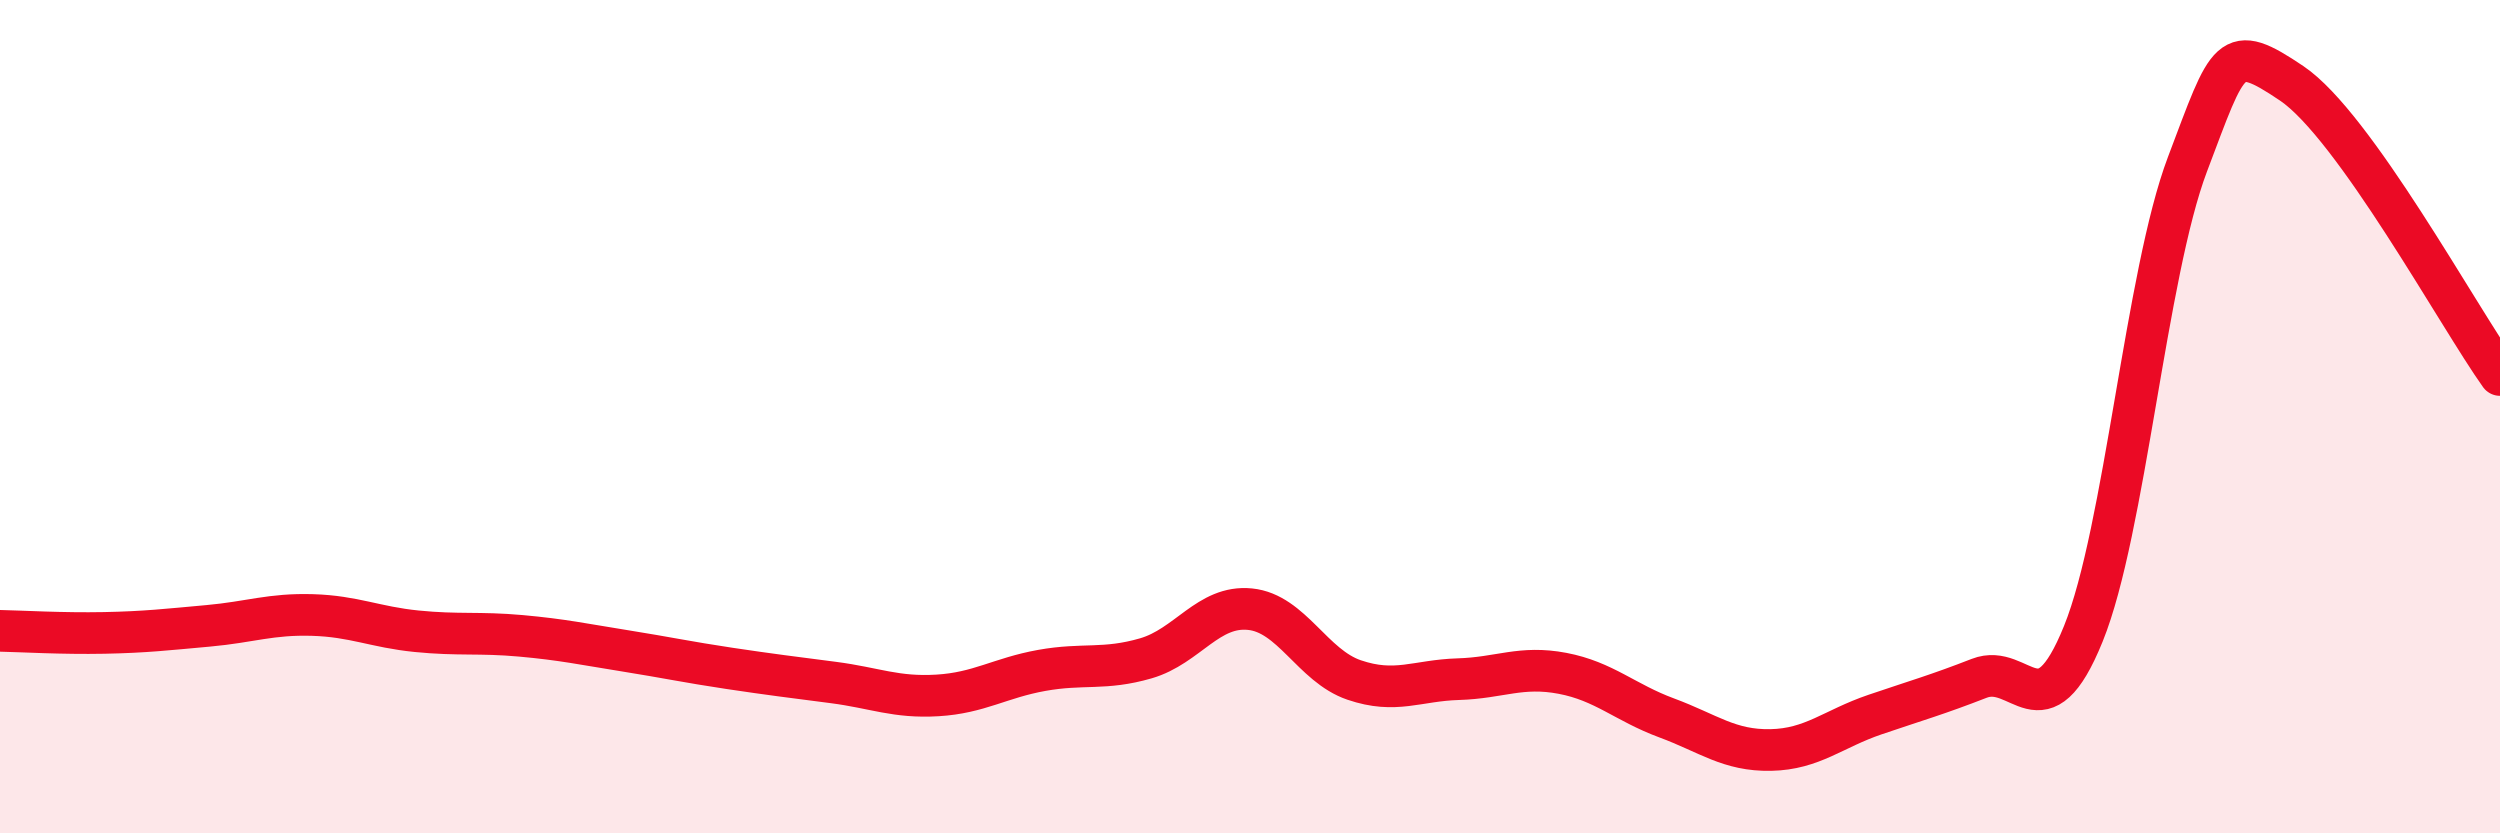
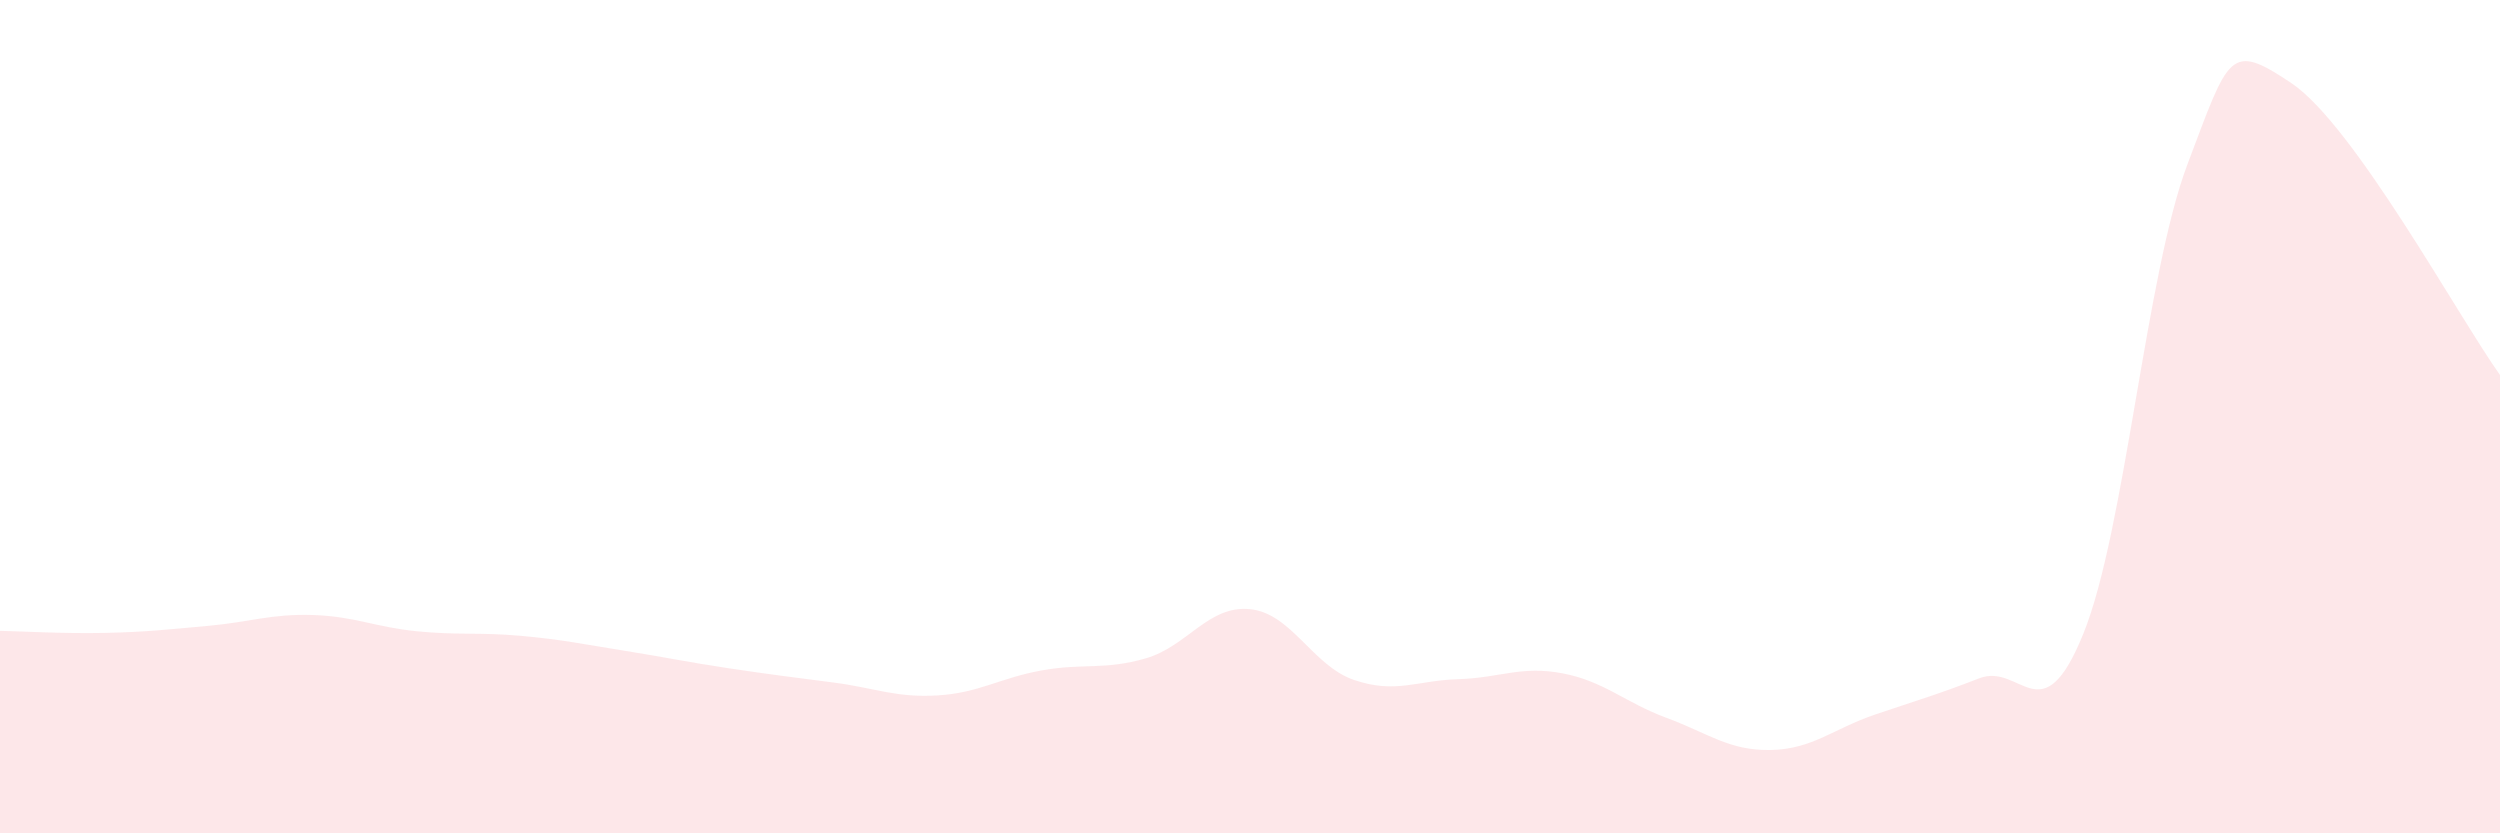
<svg xmlns="http://www.w3.org/2000/svg" width="60" height="20" viewBox="0 0 60 20">
  <path d="M 0,15.14 C 0.5,15.15 1.5,15.21 2.5,15.19 C 3.5,15.17 4,15.11 5,15.02 C 6,14.93 6.5,14.73 7.5,14.76 C 8.5,14.79 9,15.05 10,15.15 C 11,15.25 11.5,15.17 12.5,15.26 C 13.5,15.35 14,15.46 15,15.62 C 16,15.78 16.5,15.89 17.5,16.04 C 18.5,16.19 19,16.25 20,16.38 C 21,16.51 21.5,16.75 22.5,16.69 C 23.5,16.63 24,16.27 25,16.09 C 26,15.91 26.5,16.09 27.5,15.8 C 28.5,15.51 29,14.52 30,14.62 C 31,14.72 31.5,15.98 32.5,16.32 C 33.5,16.66 34,16.33 35,16.3 C 36,16.27 36.5,15.97 37.5,16.16 C 38.5,16.35 39,16.86 40,17.23 C 41,17.6 41.5,18.02 42.5,18 C 43.5,17.98 44,17.49 45,17.15 C 46,16.81 46.5,16.67 47.5,16.28 C 48.5,15.89 49,17.68 50,15.21 C 51,12.74 51.5,6.58 52.5,3.94 C 53.5,1.3 53.5,0.99 55,2 C 56.5,3.01 59,7.6 60,9L60 20L0 20Z" fill="#EB0A25" opacity="0.1" stroke-linecap="round" stroke-linejoin="round" />
-   <path d="M 0,15.14 C 0.5,15.15 1.5,15.21 2.5,15.19 C 3.5,15.17 4,15.11 5,15.02 C 6,14.93 6.5,14.73 7.5,14.76 C 8.5,14.79 9,15.05 10,15.15 C 11,15.25 11.5,15.17 12.5,15.26 C 13.5,15.35 14,15.46 15,15.62 C 16,15.78 16.5,15.89 17.5,16.04 C 18.5,16.19 19,16.25 20,16.38 C 21,16.51 21.5,16.75 22.5,16.69 C 23.5,16.63 24,16.27 25,16.09 C 26,15.91 26.5,16.09 27.5,15.8 C 28.5,15.51 29,14.52 30,14.62 C 31,14.72 31.5,15.98 32.5,16.32 C 33.5,16.66 34,16.33 35,16.3 C 36,16.27 36.5,15.97 37.5,16.16 C 38.5,16.35 39,16.86 40,17.23 C 41,17.6 41.5,18.02 42.5,18 C 43.5,17.98 44,17.49 45,17.15 C 46,16.81 46.5,16.67 47.5,16.28 C 48.5,15.89 49,17.68 50,15.21 C 51,12.74 51.5,6.58 52.5,3.94 C 53.5,1.3 53.5,0.99 55,2 C 56.5,3.01 59,7.6 60,9" stroke="#EB0A25" stroke-width="1" fill="none" stroke-linecap="round" stroke-linejoin="round" />
</svg>